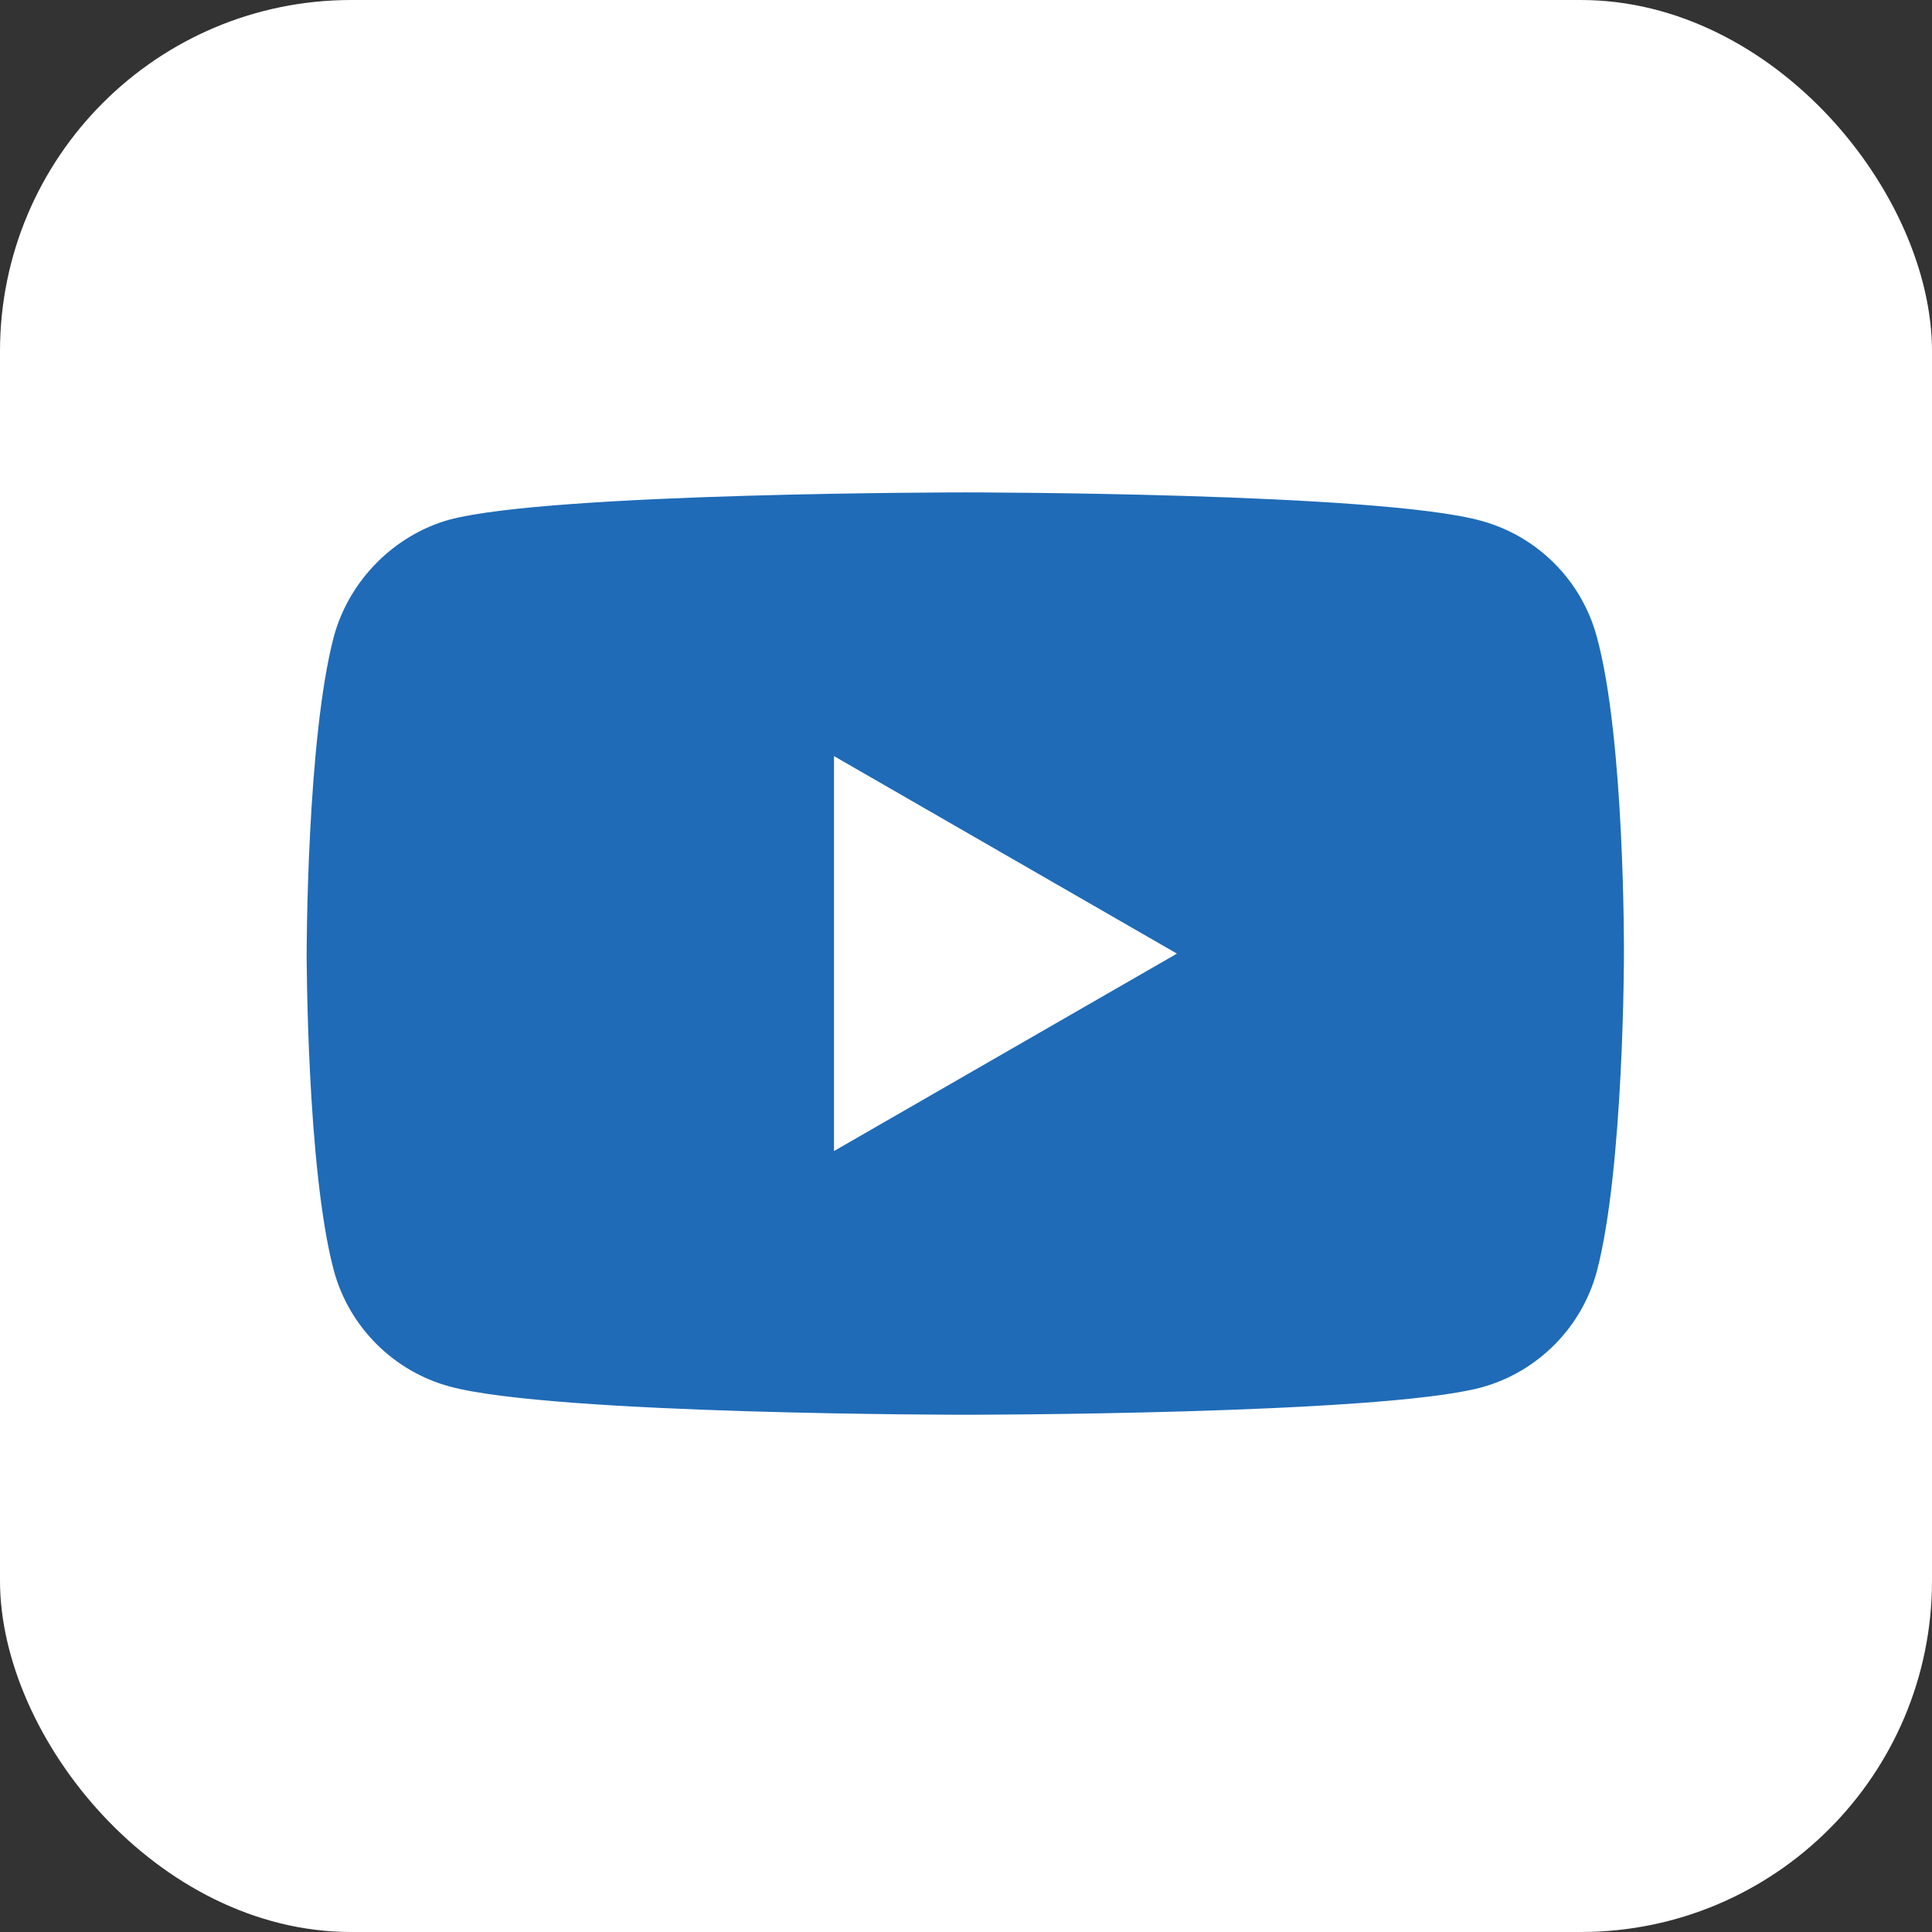
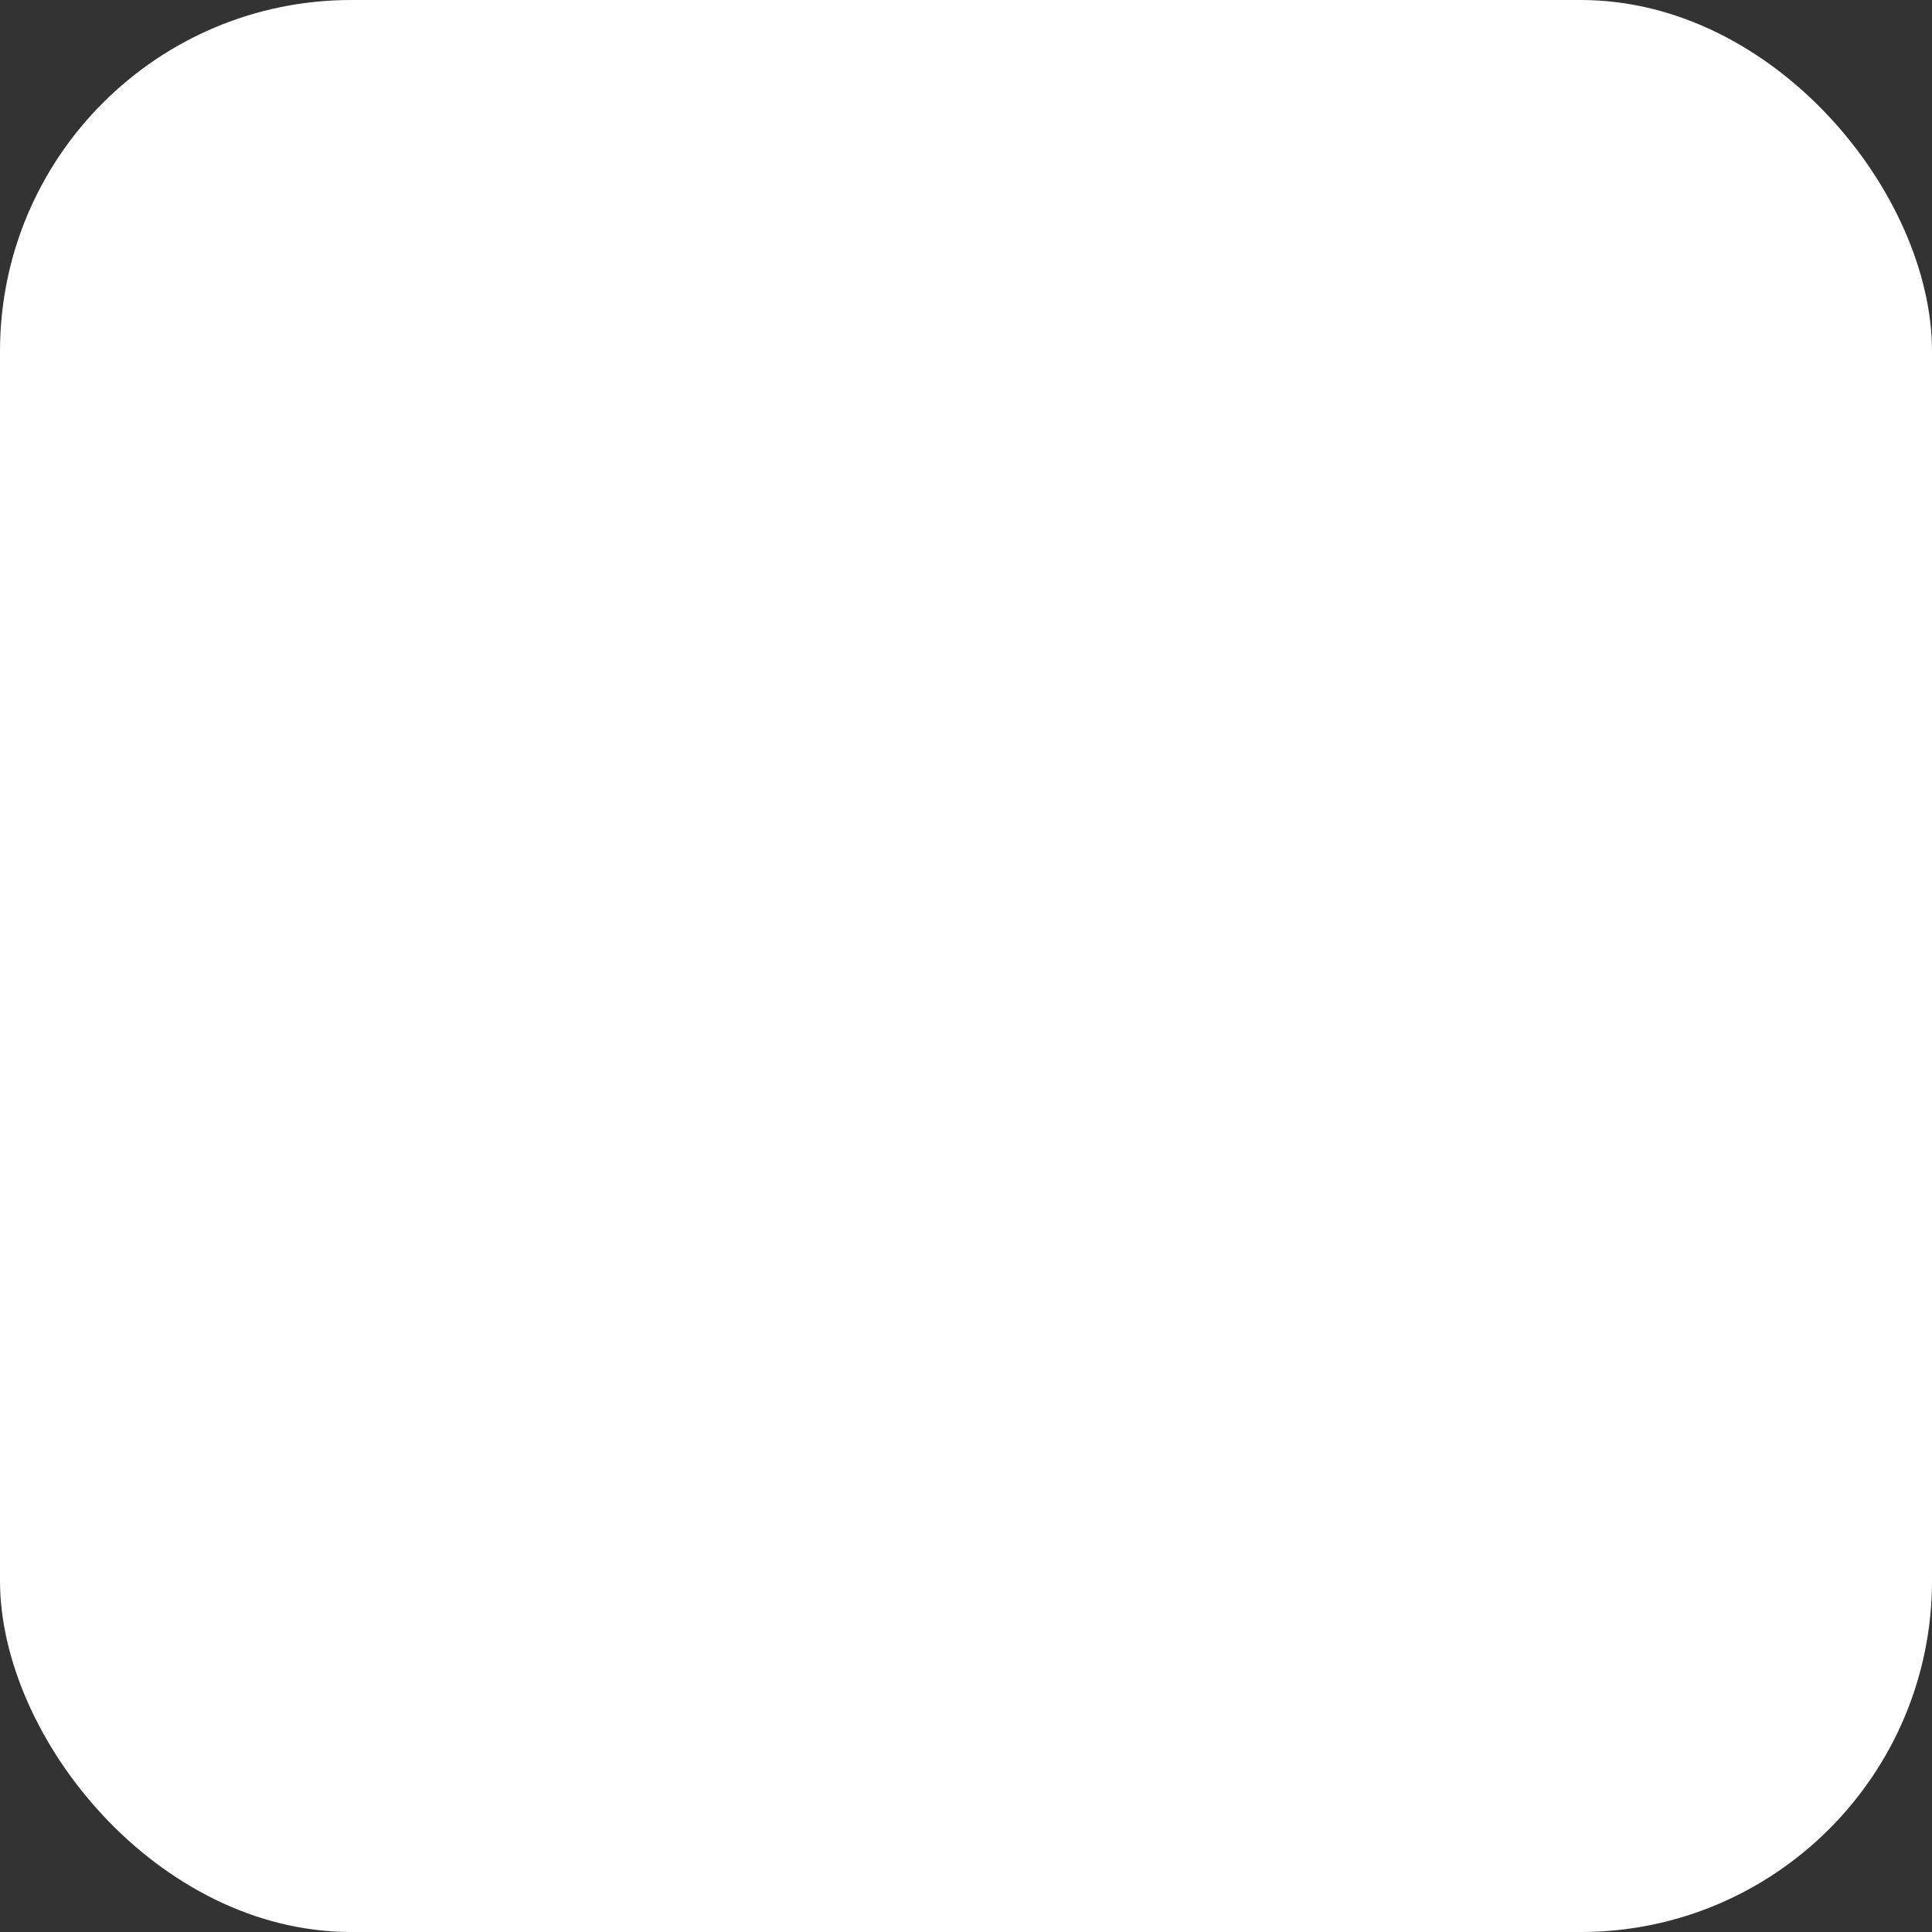
<svg xmlns="http://www.w3.org/2000/svg" width="22" height="22" viewBox="0 0 22 22" fill="none">
  <rect x="0" y="0" width="22" height="22" fill="#333333" stroke="none" />
  <rect width="22" height="22" rx="4" fill="white" />
-   <path d="M18.183 7.251C18.01 6.608 17.504 6.102 16.861 5.929C15.687 5.607 10.992 5.607 10.992 5.607C10.992 5.607 6.297 5.607 5.123 5.916C4.493 6.089 3.974 6.608 3.801 7.251C3.492 8.425 3.492 10.859 3.492 10.859C3.492 10.859 3.492 13.305 3.801 14.466C3.974 15.109 4.481 15.616 5.123 15.789C6.309 16.11 10.992 16.11 10.992 16.11C10.992 16.11 15.687 16.11 16.861 15.801C17.504 15.628 18.01 15.121 18.183 14.479C18.492 13.305 18.492 10.871 18.492 10.871C18.492 10.871 18.505 8.425 18.183 7.251ZM9.497 13.107V8.61L13.402 10.859L9.497 13.107Z" fill="#1F6BB7" />
</svg>